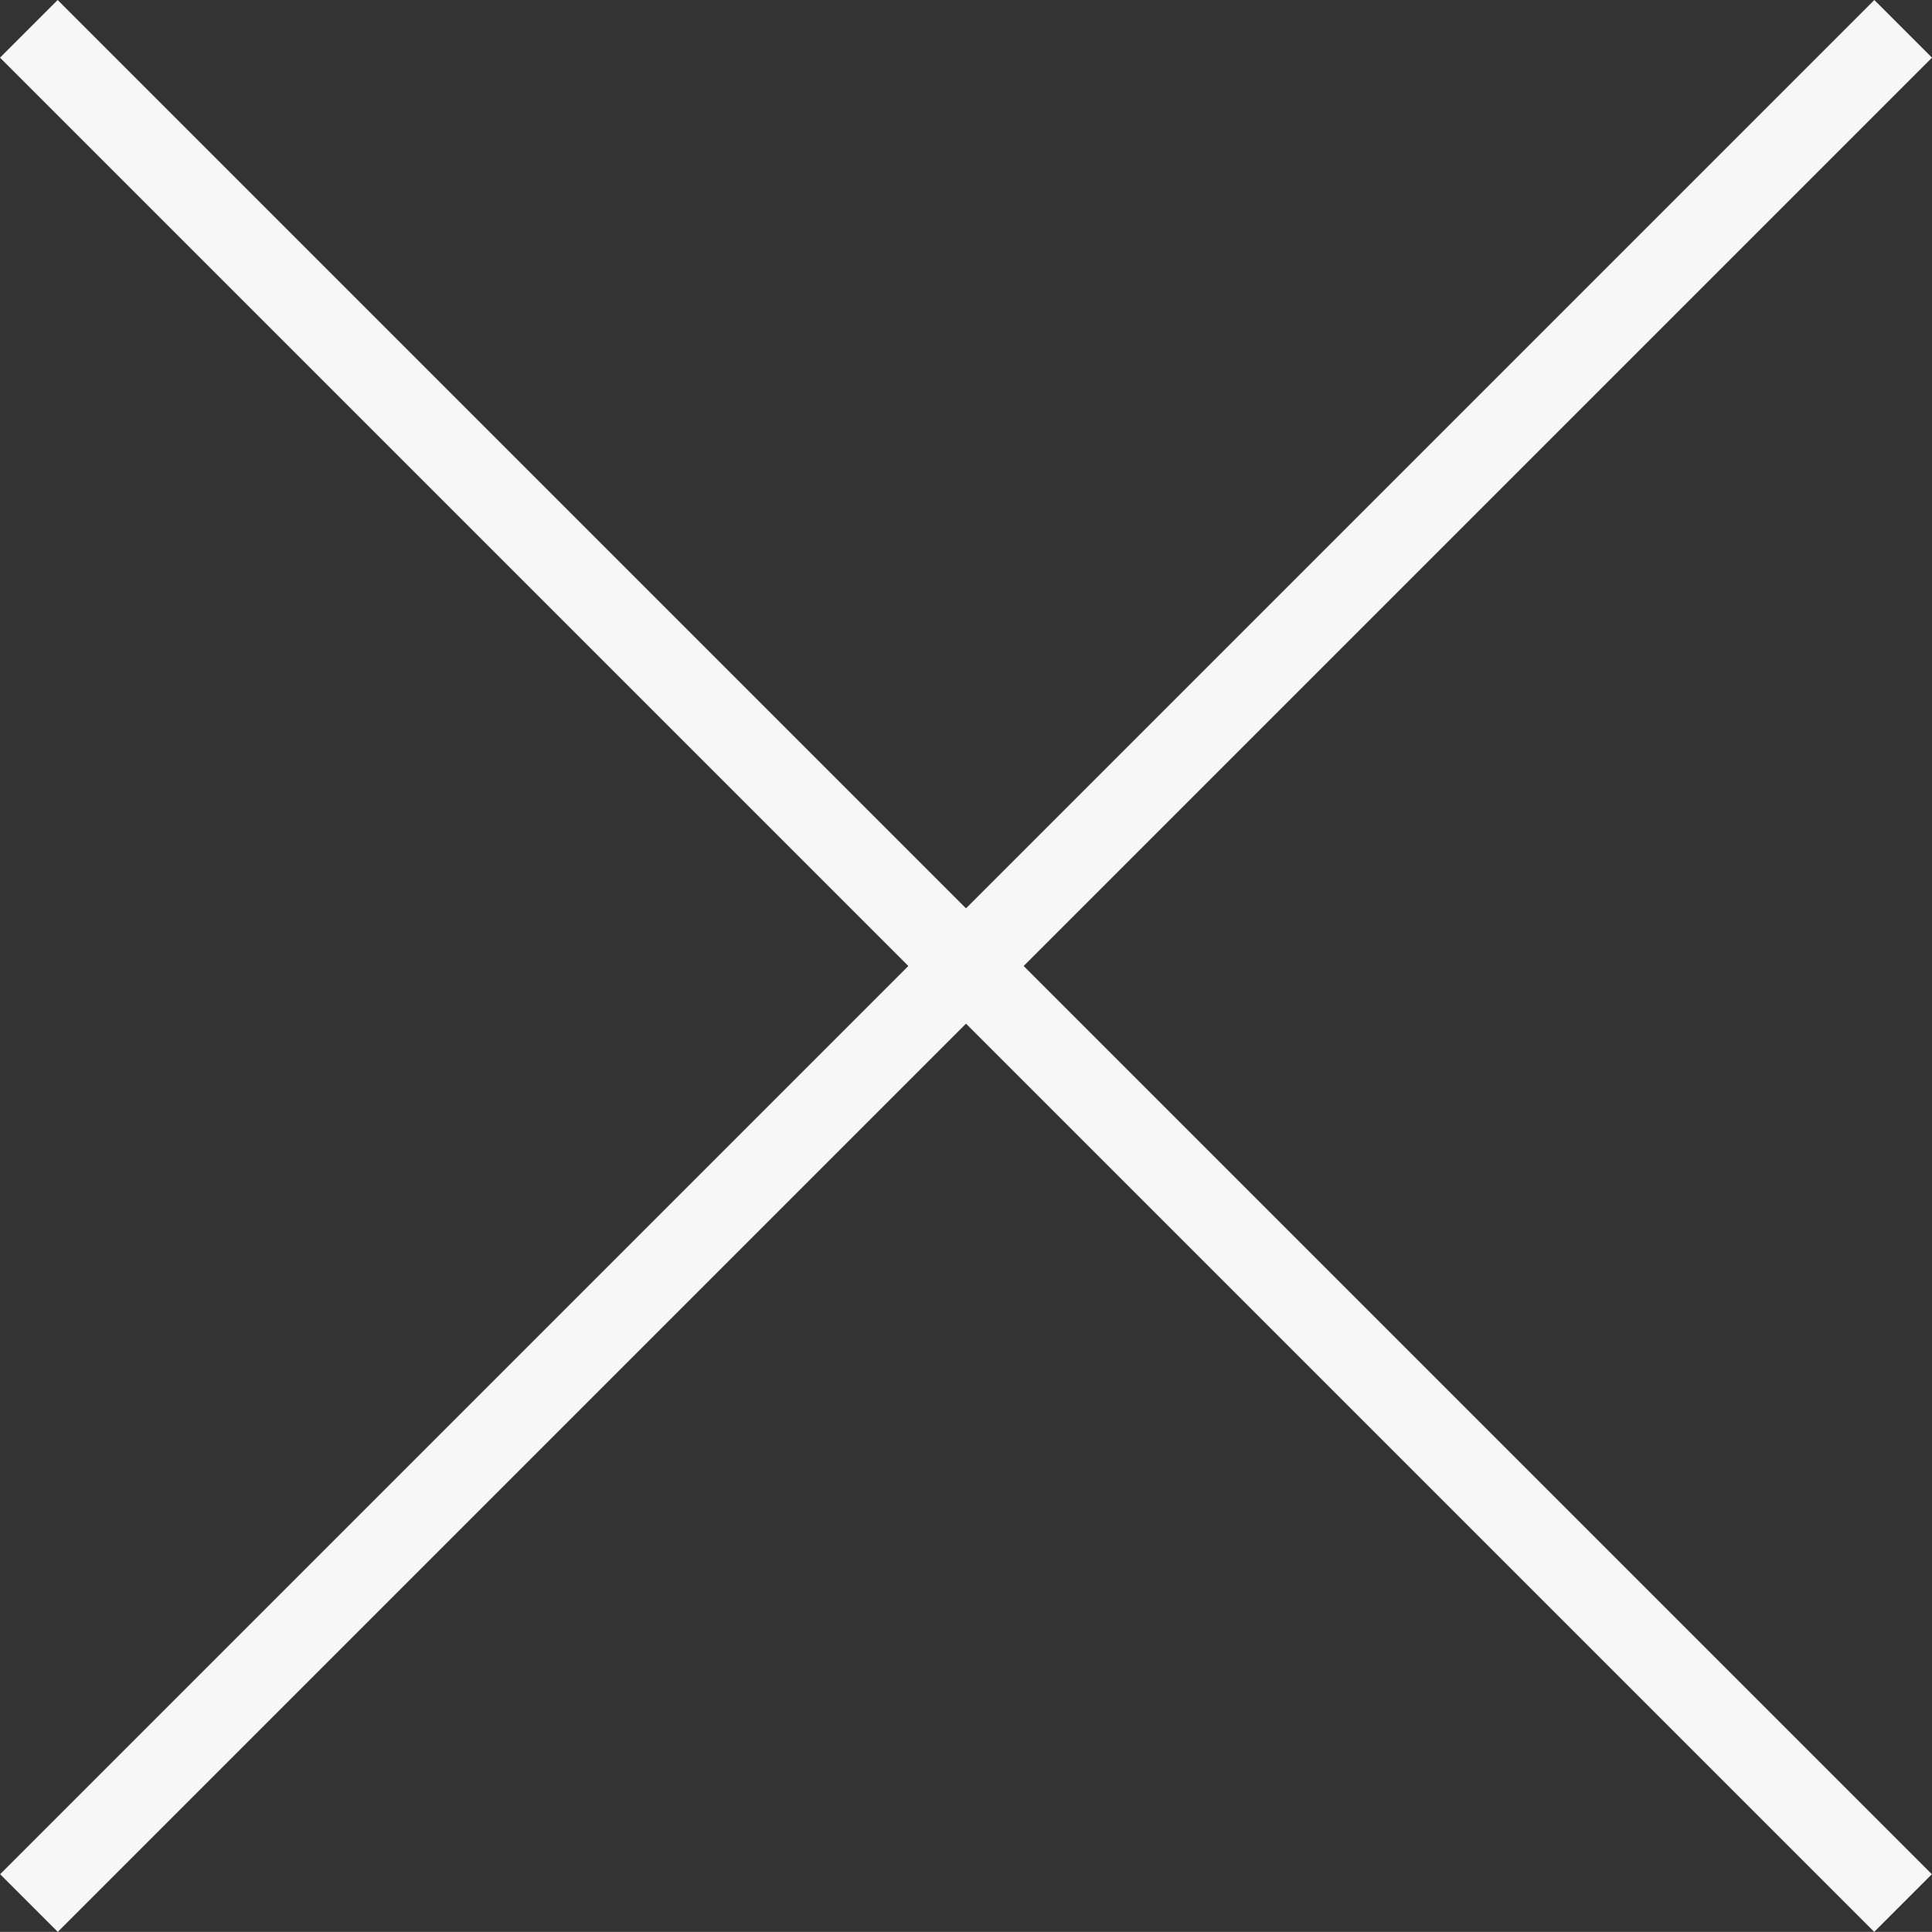
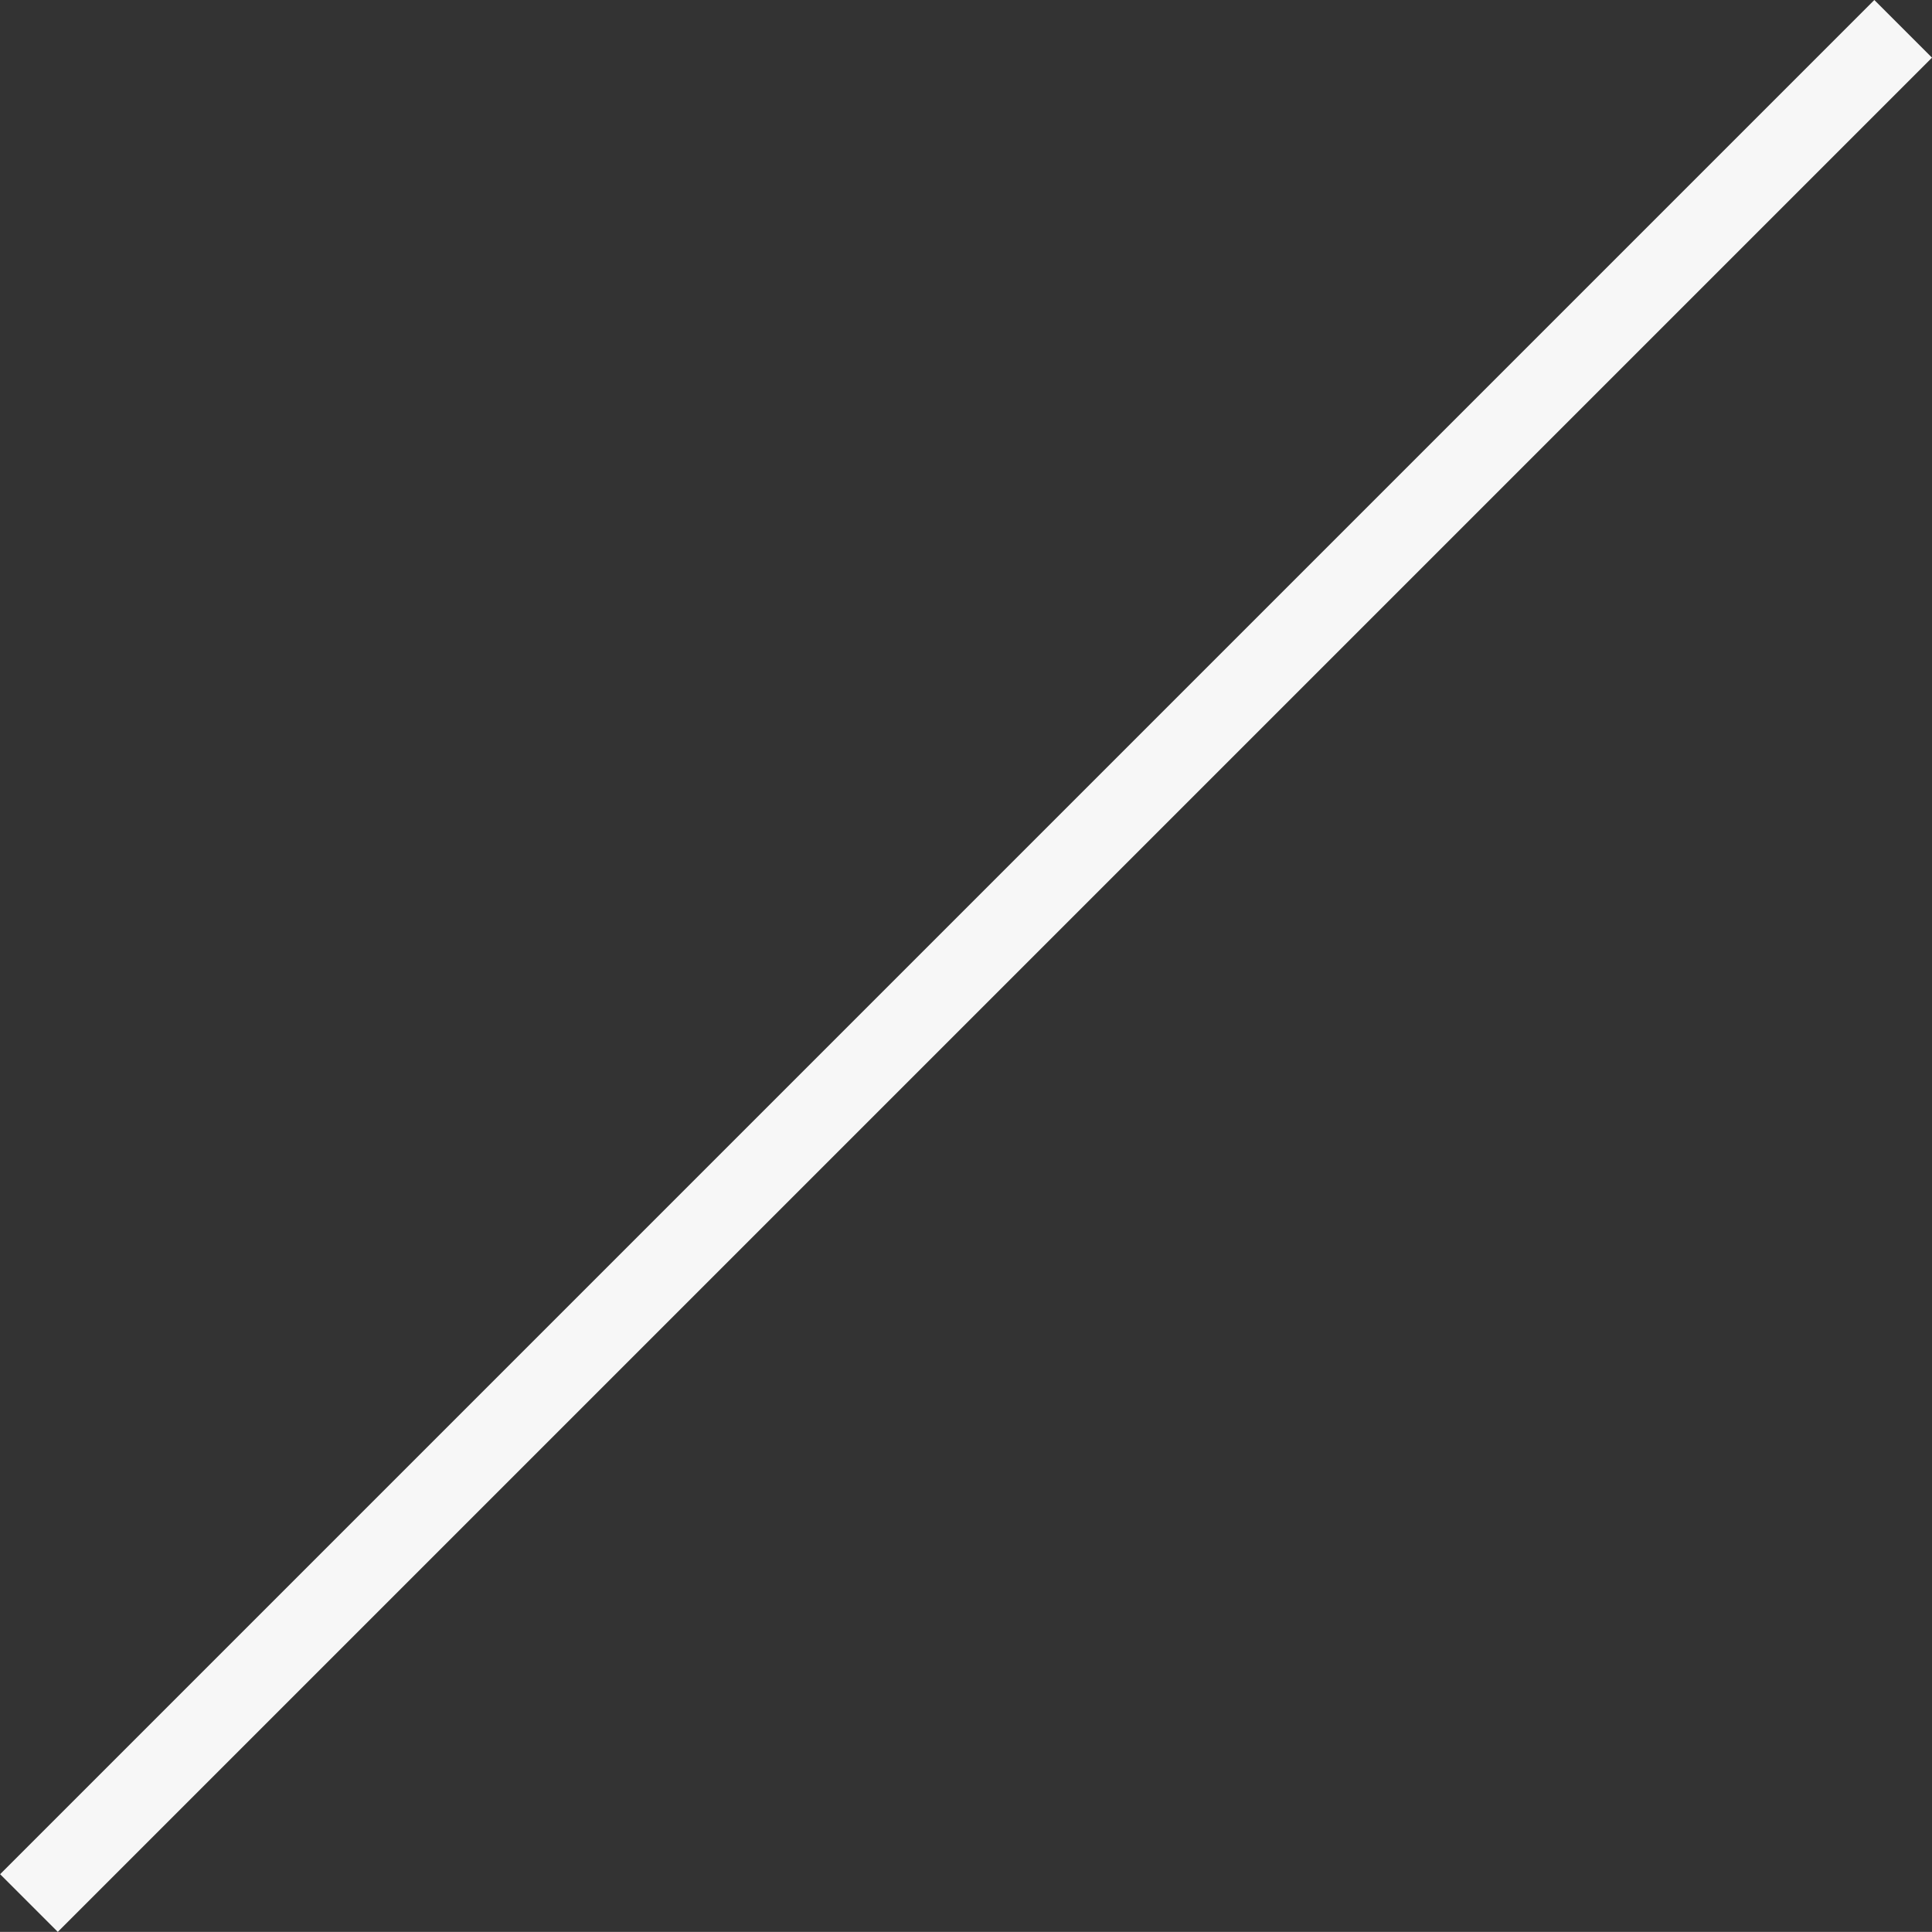
<svg xmlns="http://www.w3.org/2000/svg" width="47.379" height="47.376" viewBox="0 0 47.379 47.376">
  <rect x="0" y="0" width="47.379" height="47.376" fill="#333333" stroke="none" />
  <g transform="translate(-1654.793 -99.793)">
-     <line x2="65" transform="translate(1655.5 100.5) rotate(45)" fill="none" stroke="#f7f7f7" stroke-width="2" />
    <line y2="65" transform="translate(1701.465 100.5) rotate(45)" fill="none" stroke="#f7f7f7" stroke-width="2" />
  </g>
</svg>